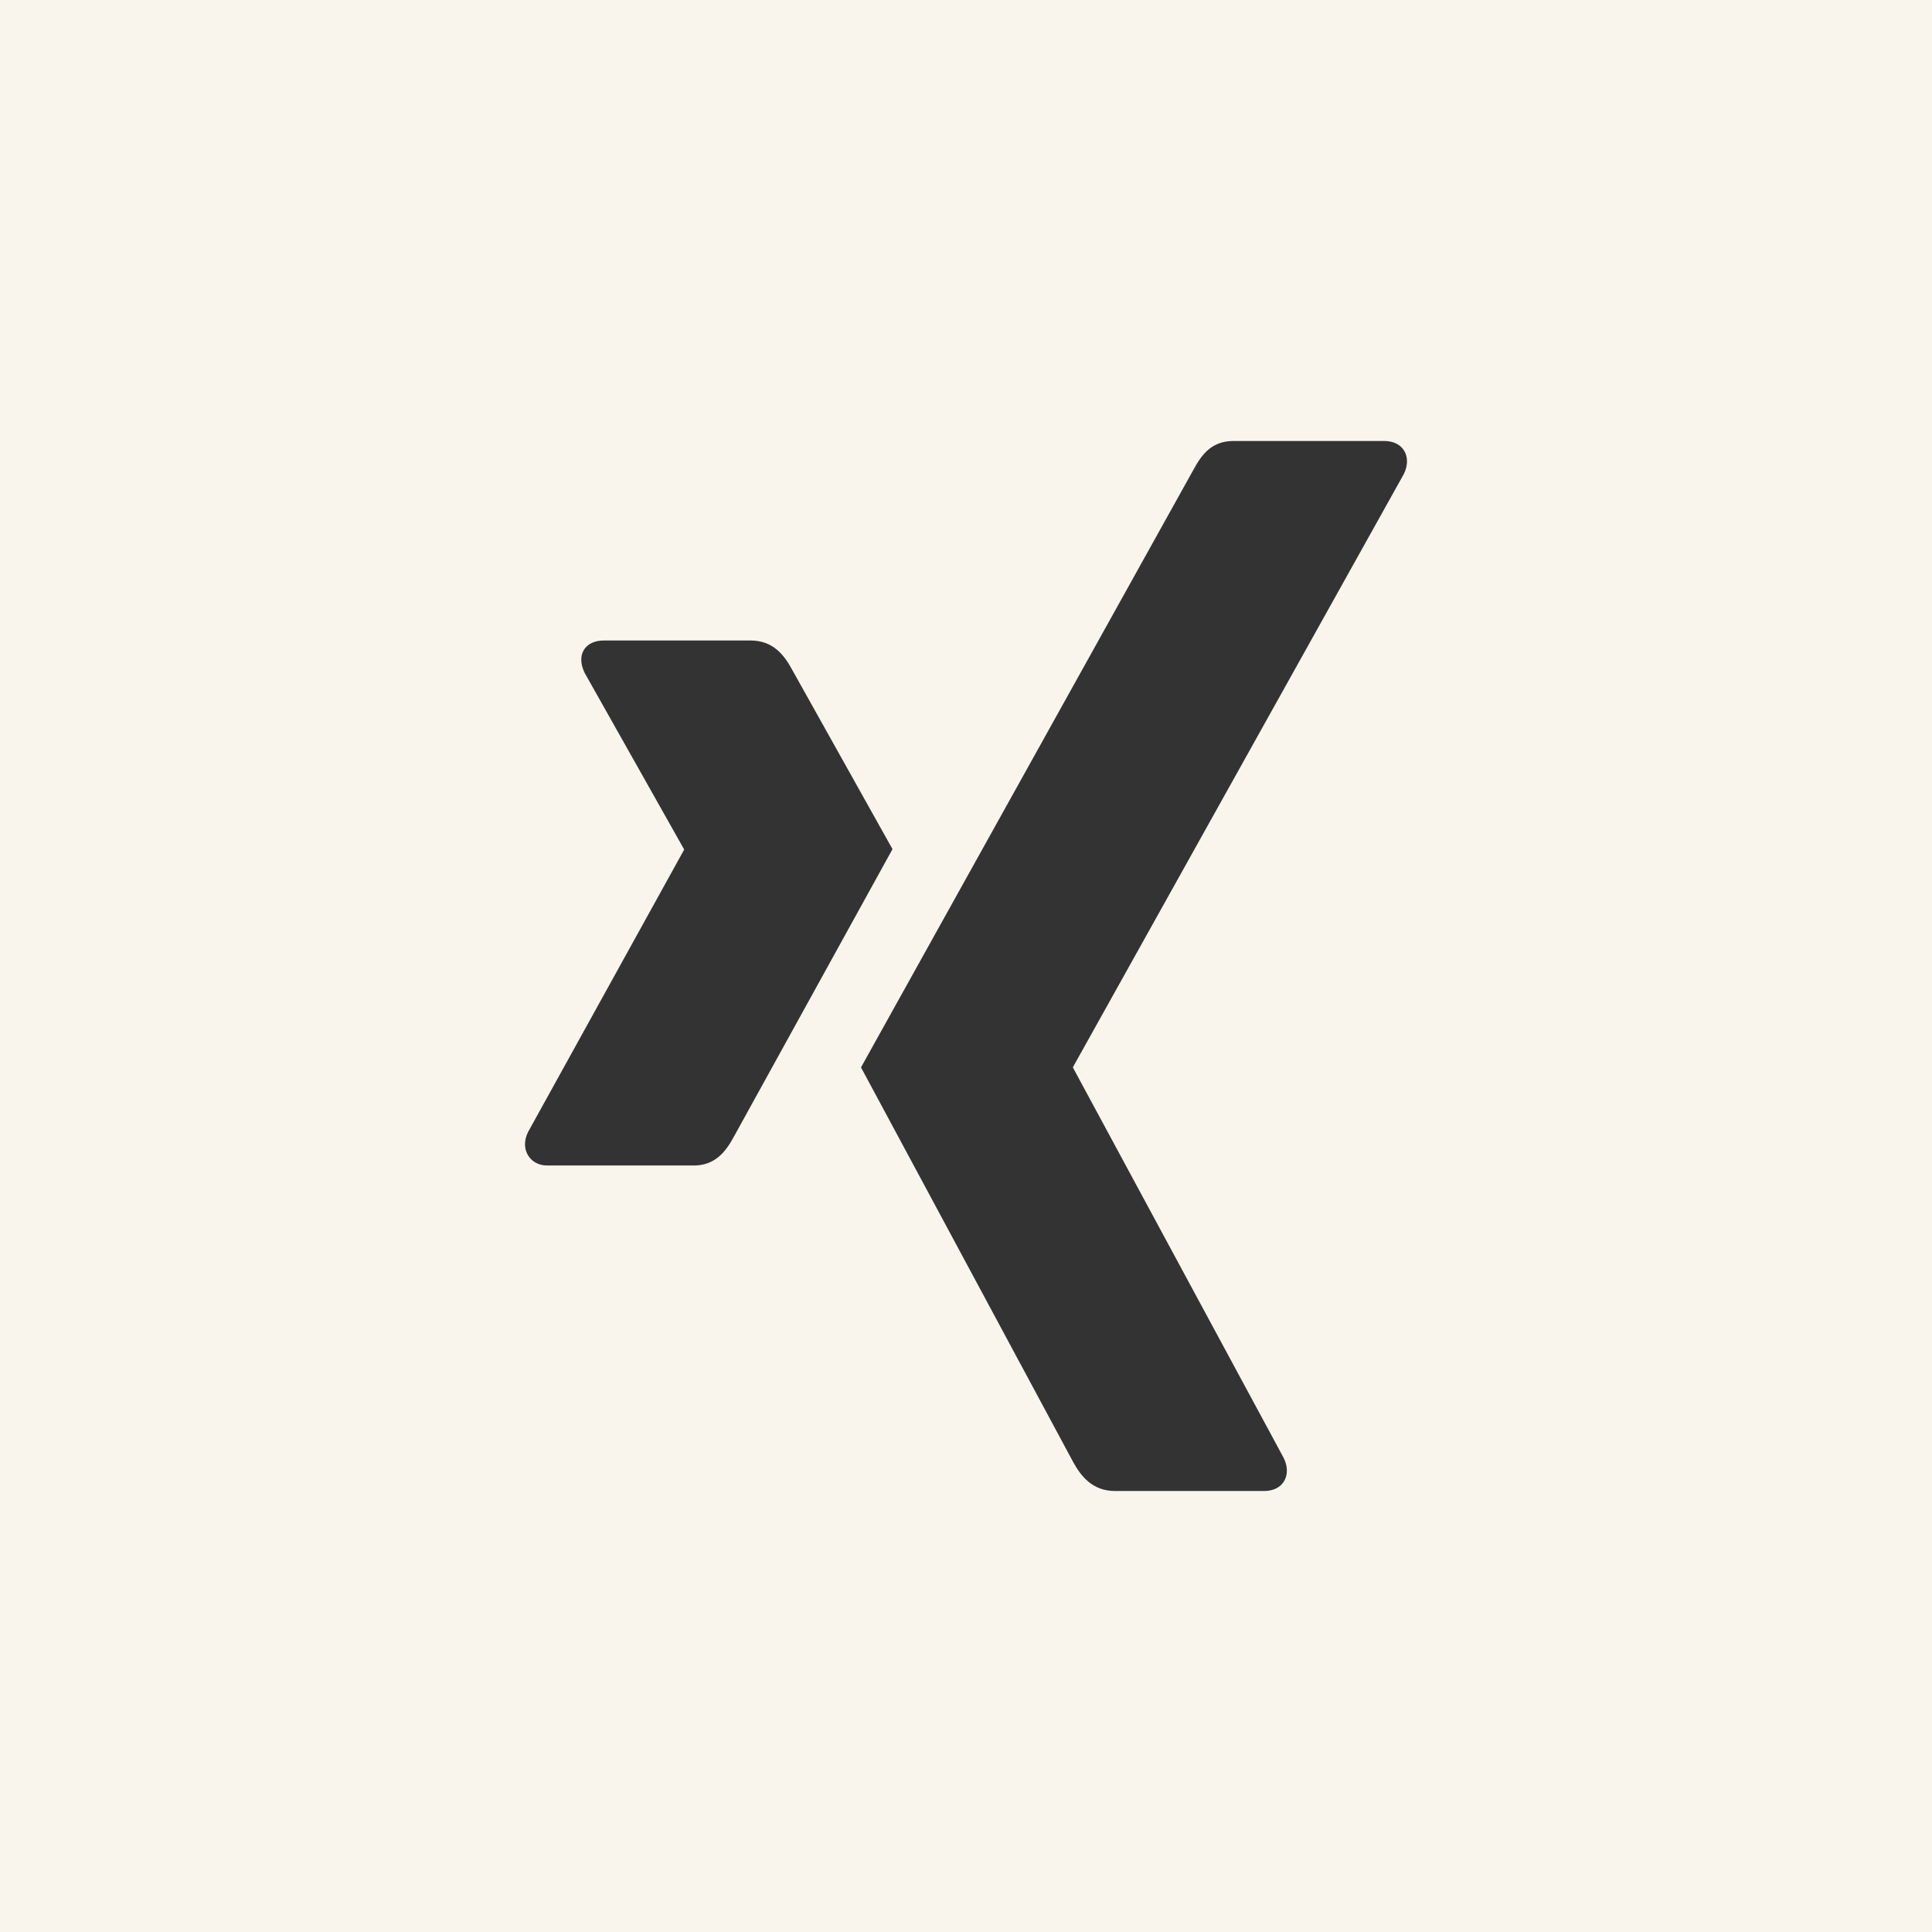
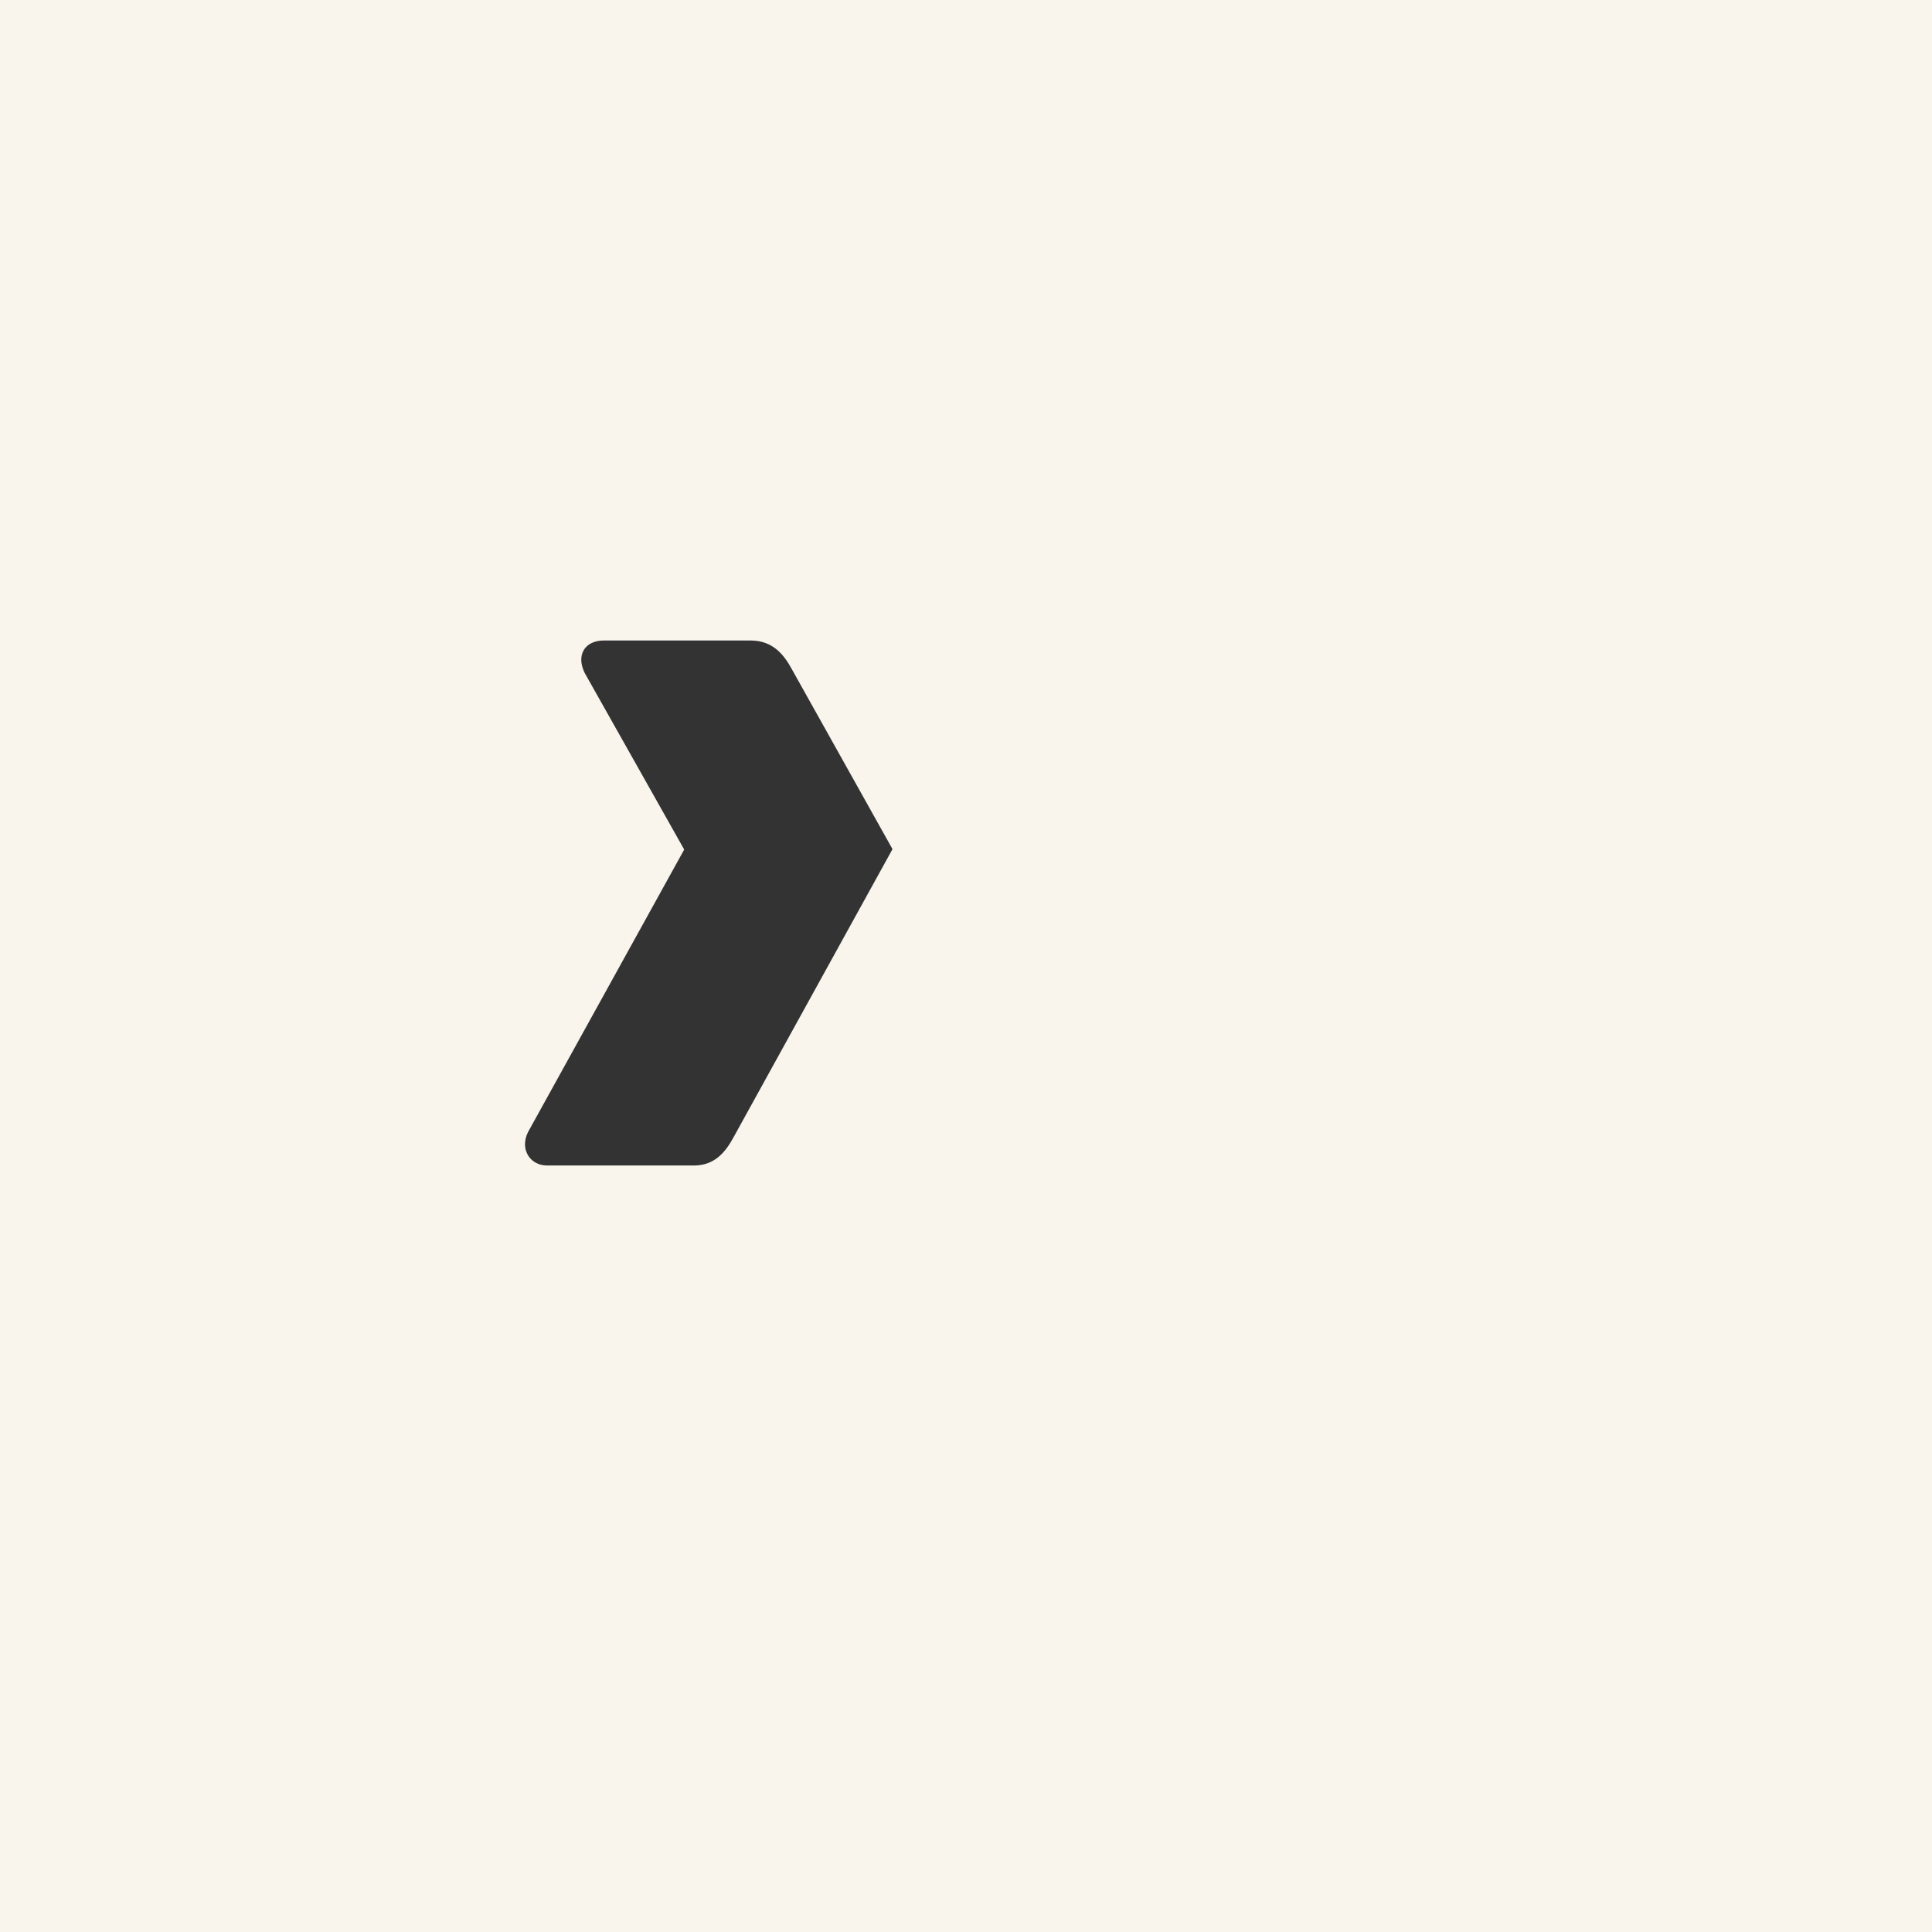
<svg xmlns="http://www.w3.org/2000/svg" width="184" height="184" viewBox="0 0 184 184" fill="none">
  <rect width="184" height="184" fill="#F9F5ED" />
  <path d="M57.513 61C56.671 61 55.962 61.303 55.606 61.896C55.238 62.508 55.295 63.296 55.686 64.094L65.139 80.87C65.155 80.902 65.155 80.922 65.139 80.951L50.284 107.824C49.896 108.616 49.915 109.41 50.284 110.023C50.64 110.612 51.269 111 52.111 111H66.093C68.184 111 69.191 109.554 69.906 108.231C69.906 108.231 84.434 81.892 85 80.87C84.943 80.775 75.388 63.687 75.388 63.687C74.692 62.417 73.64 61 71.495 61H57.513Z" fill="#333333" />
-   <path d="M117.463 42C115.339 42 114.418 43.357 113.655 44.747C113.655 44.747 83.009 99.847 82 101.656C82.052 101.755 102.213 139.253 102.213 139.253C102.918 140.531 104.007 142 106.187 142H120.396C121.253 142 121.922 141.672 122.284 141.079C122.662 140.463 122.653 139.65 122.255 138.85L102.2 101.702C102.181 101.673 102.181 101.637 102.2 101.607L133.697 45.147C134.091 44.35 134.101 43.537 133.726 42.921C133.364 42.328 132.691 42 131.834 42H117.463Z" fill="#333333" />
</svg>